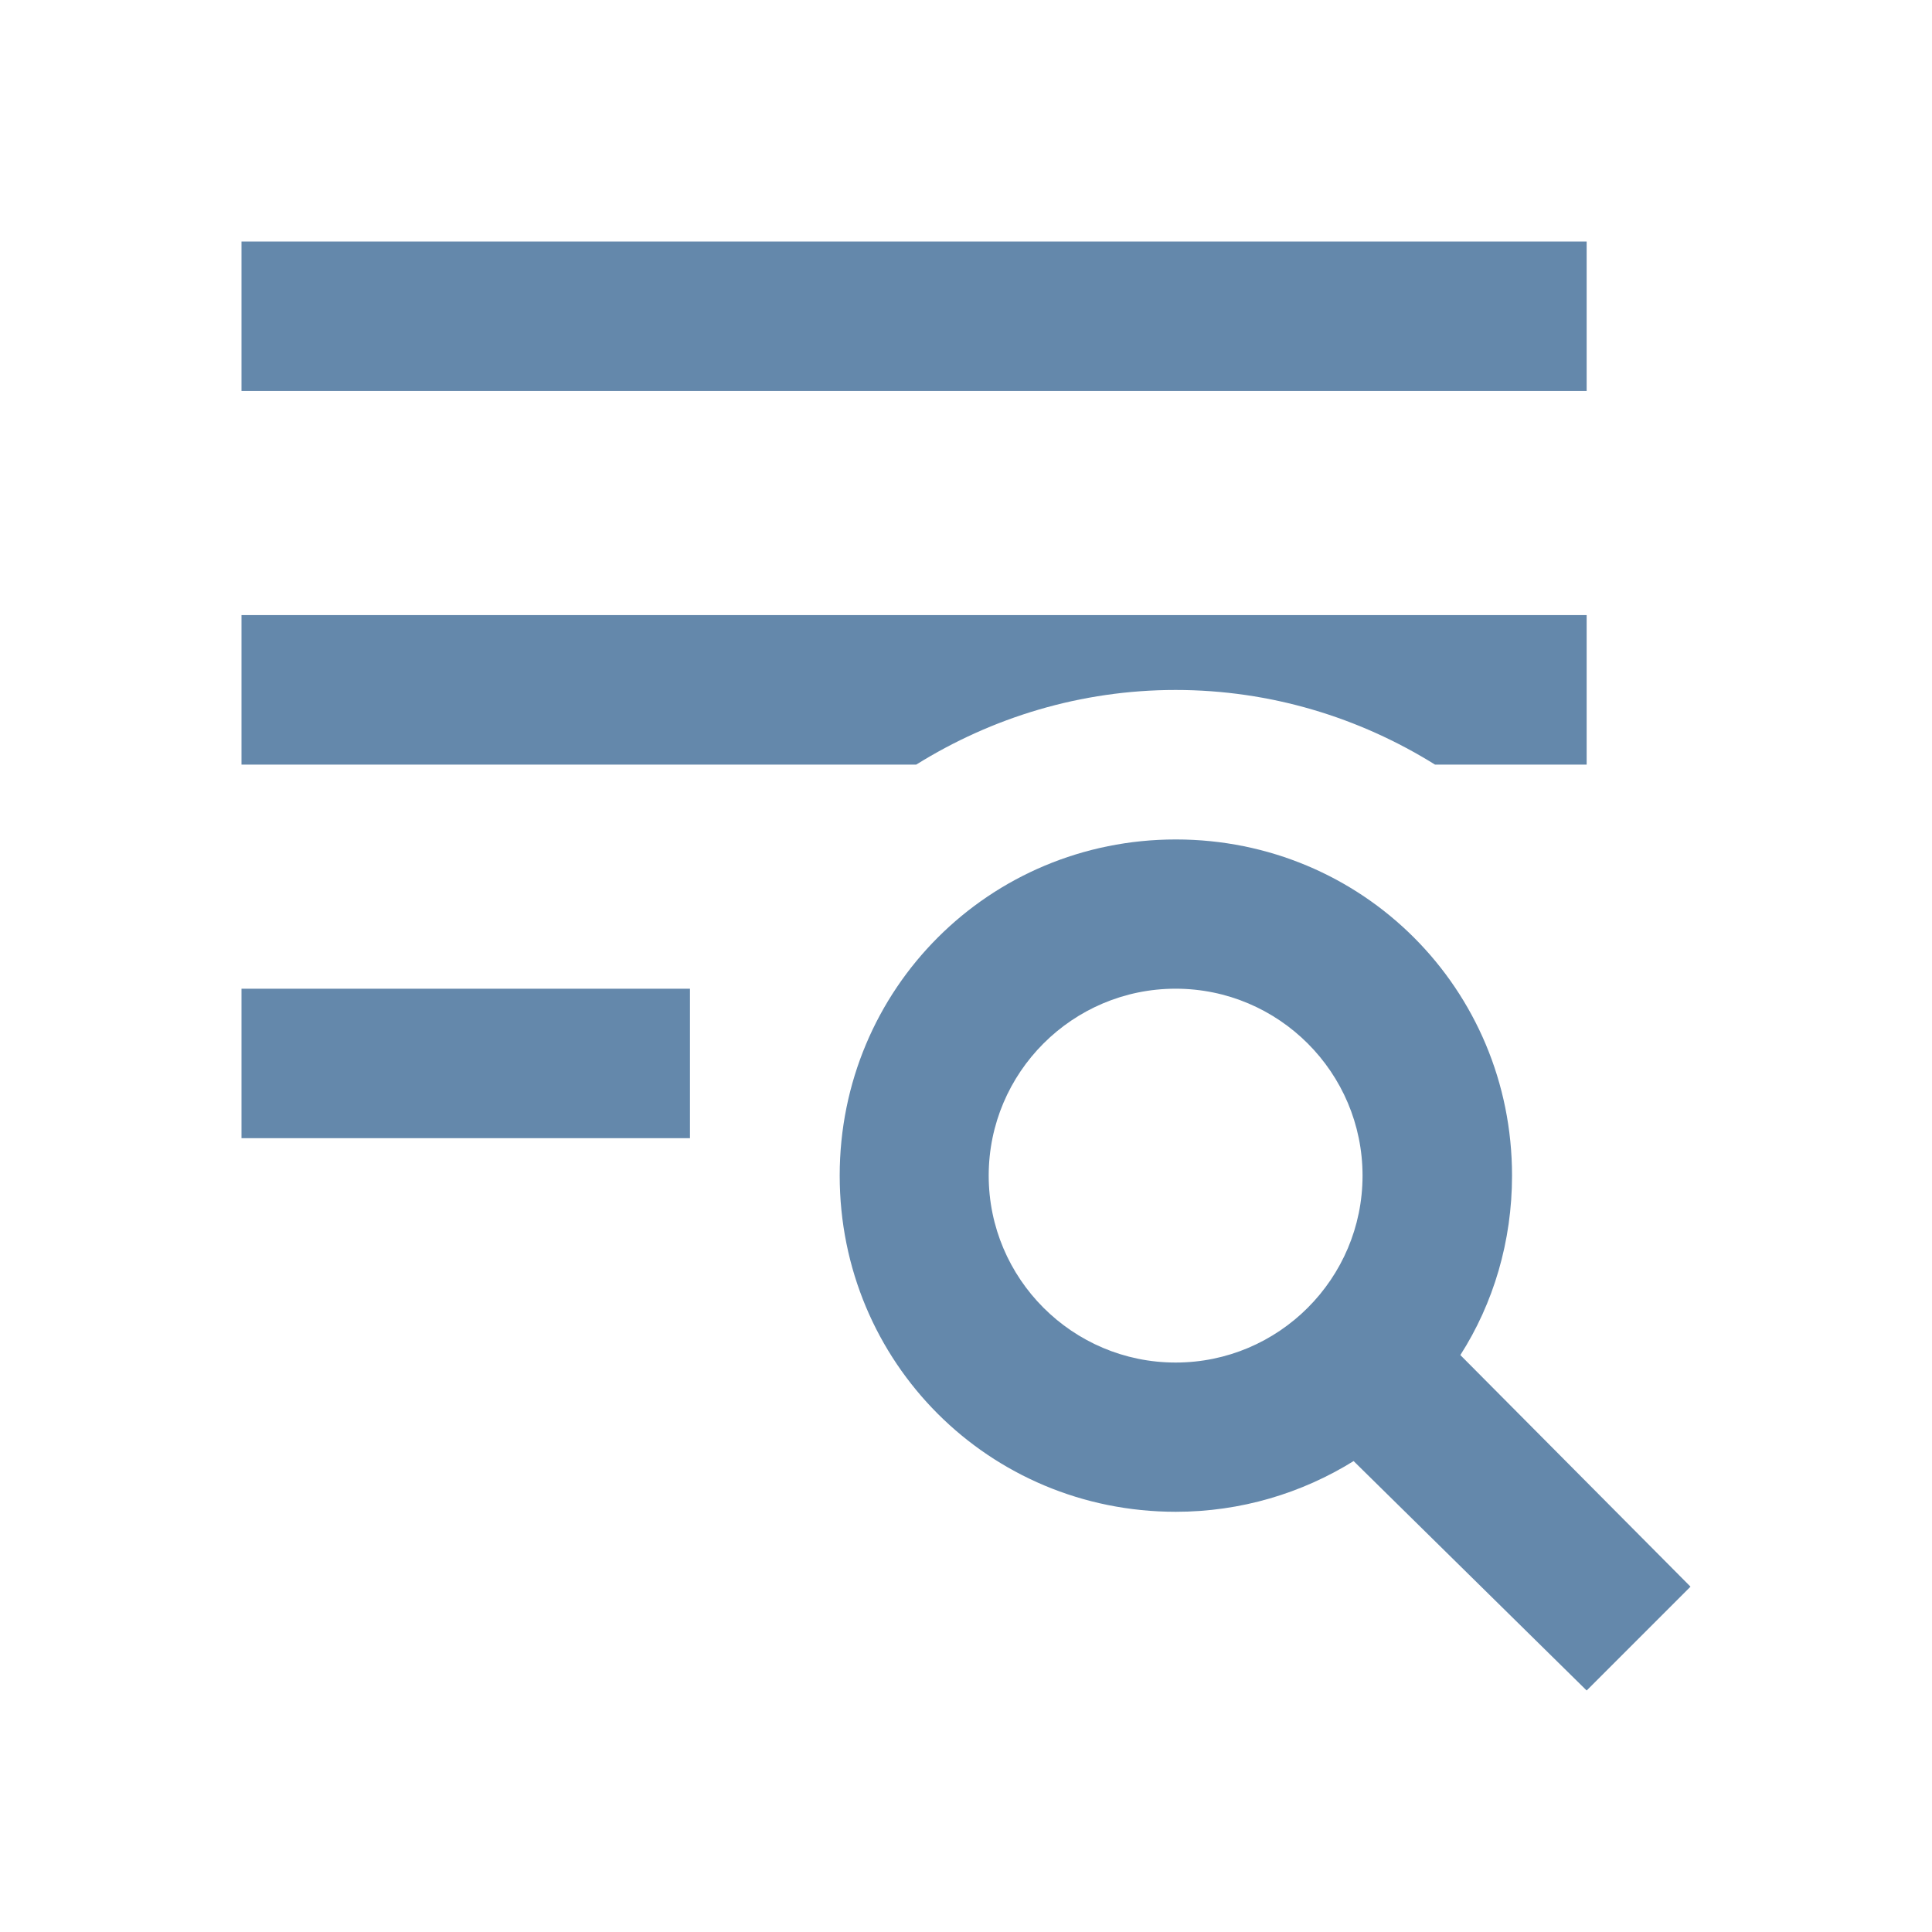
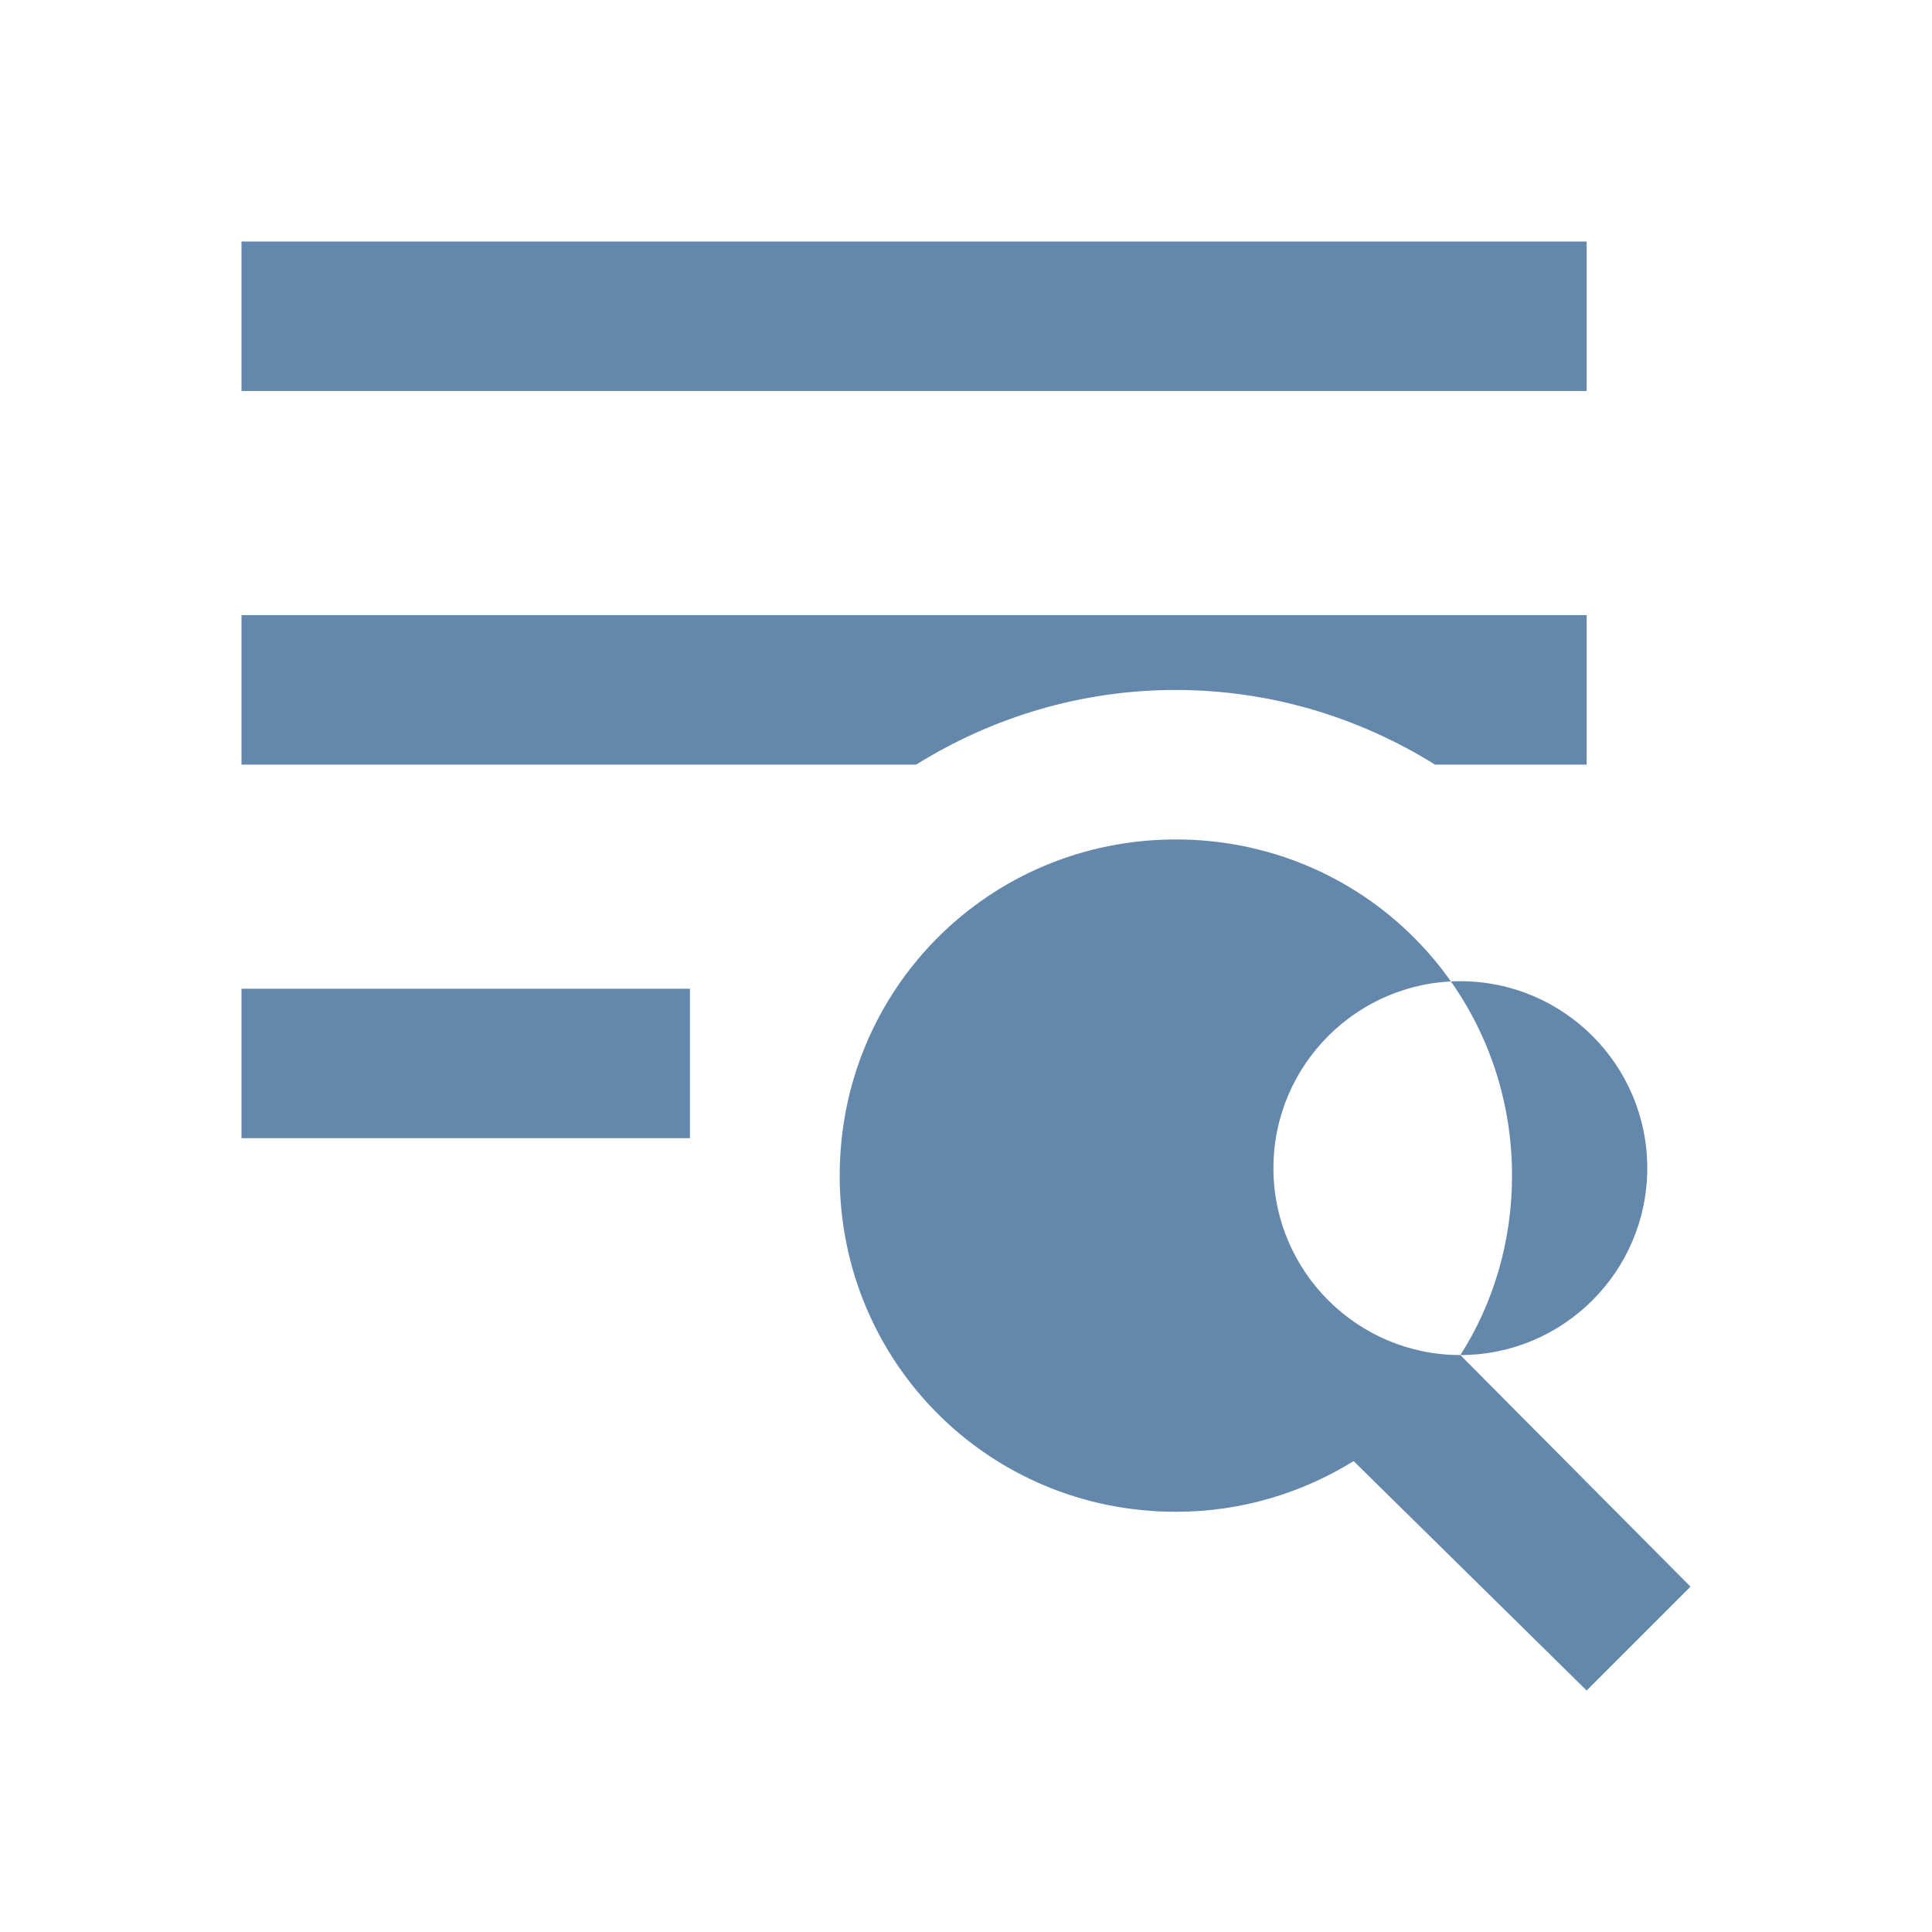
<svg xmlns="http://www.w3.org/2000/svg" id="a" data-name="Capa 1" viewBox="0 0 80 80">
  <defs>
    <style>      .c {        fill: #6488ab;      }    </style>
  </defs>
-   <path class="c" d="M60.47,56.11l9.53,9.59-4.3,4.3-9.65-9.5c-2.14,1.33-4.67,2.1-7.36,2.1-7.74,0-13.92-6.19-13.92-13.92s6.19-13.92,13.92-13.92,13.92,6.19,13.92,13.92c0,2.72-.77,5.29-2.14,7.43m-11.79,.31c4.27,0,7.74-3.47,7.74-7.74s-3.47-7.74-7.74-7.74-7.74,3.47-7.74,7.74,3.47,7.74,7.74,7.74M65.7,10v6.19H10v-6.19h55.7M10,47.13v-6.19H28.57v6.19H10m0-15.47v-6.19h55.7v6.19h-6.28c-3.13-1.95-6.81-3.09-10.74-3.09s-7.61,1.14-10.74,3.09H10Z" />
+   <path class="c" d="M60.47,56.11l9.53,9.59-4.3,4.3-9.65-9.5c-2.14,1.33-4.67,2.1-7.36,2.1-7.74,0-13.92-6.19-13.92-13.92s6.19-13.92,13.92-13.92,13.92,6.19,13.92,13.92c0,2.72-.77,5.29-2.14,7.43c4.27,0,7.74-3.47,7.74-7.74s-3.47-7.74-7.74-7.74-7.74,3.47-7.74,7.74,3.47,7.74,7.74,7.74M65.7,10v6.19H10v-6.19h55.7M10,47.13v-6.19H28.57v6.19H10m0-15.47v-6.19h55.7v6.19h-6.28c-3.13-1.95-6.81-3.09-10.74-3.09s-7.61,1.14-10.74,3.09H10Z" />
</svg>